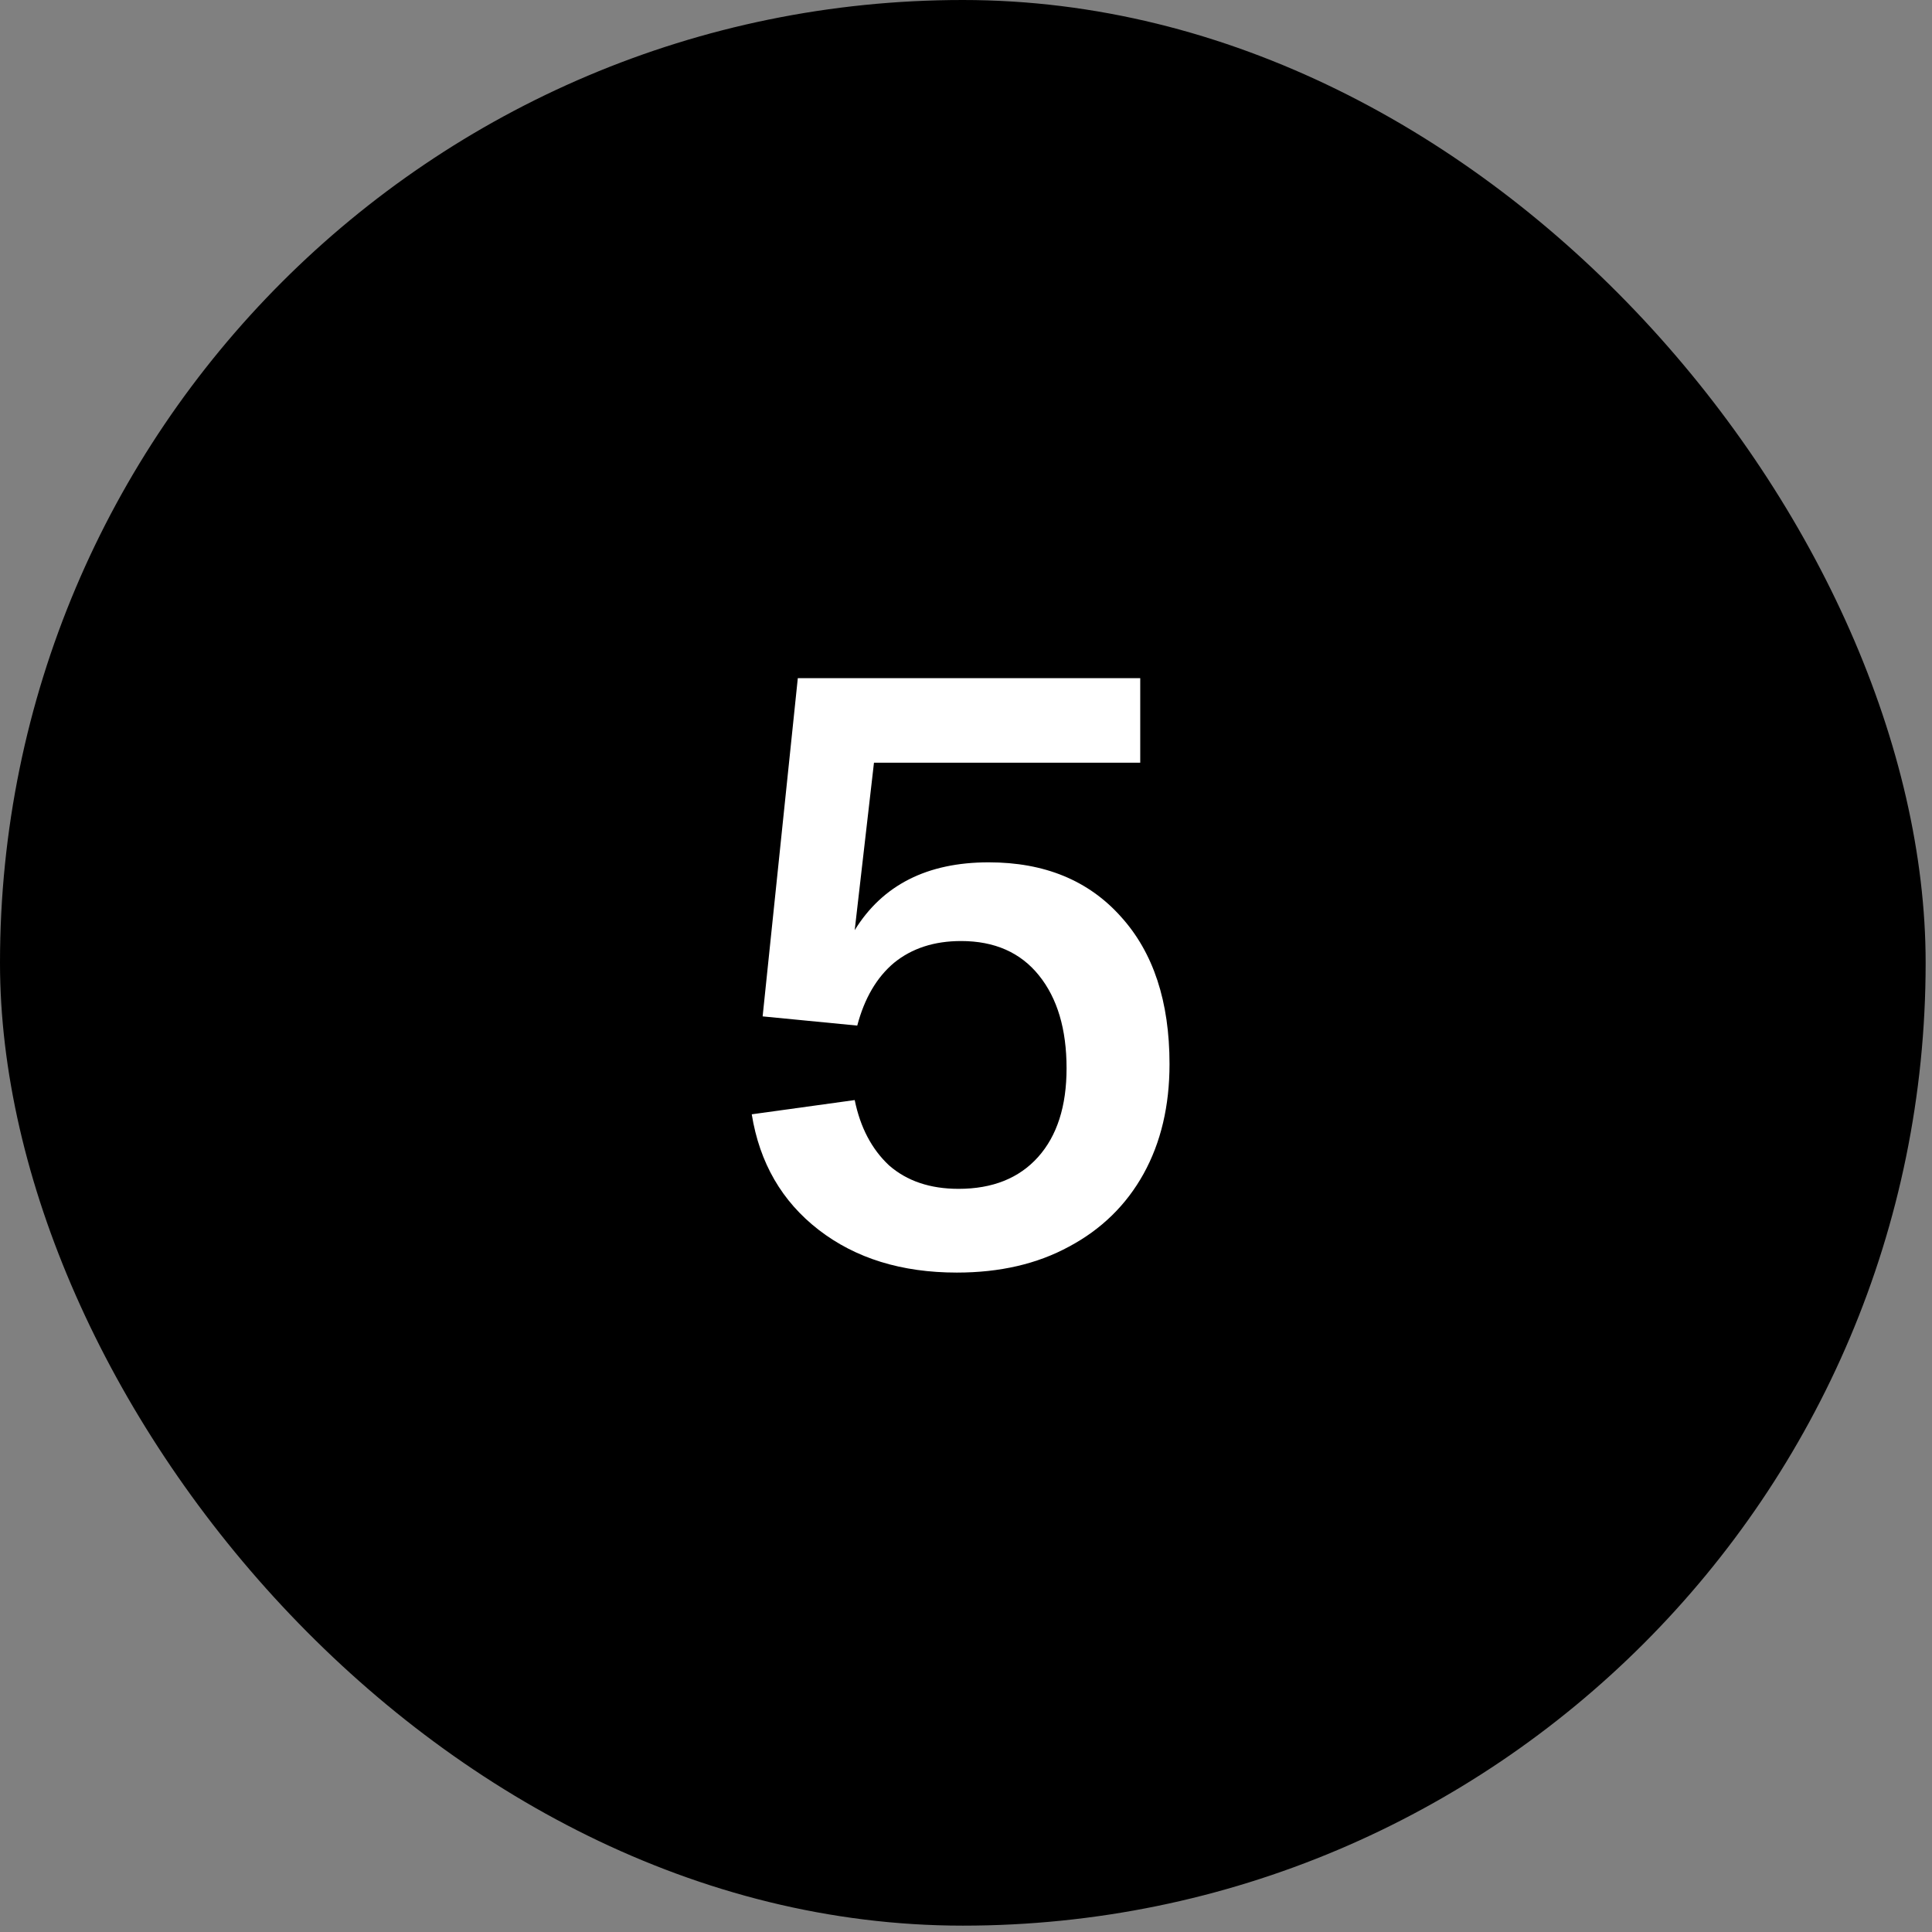
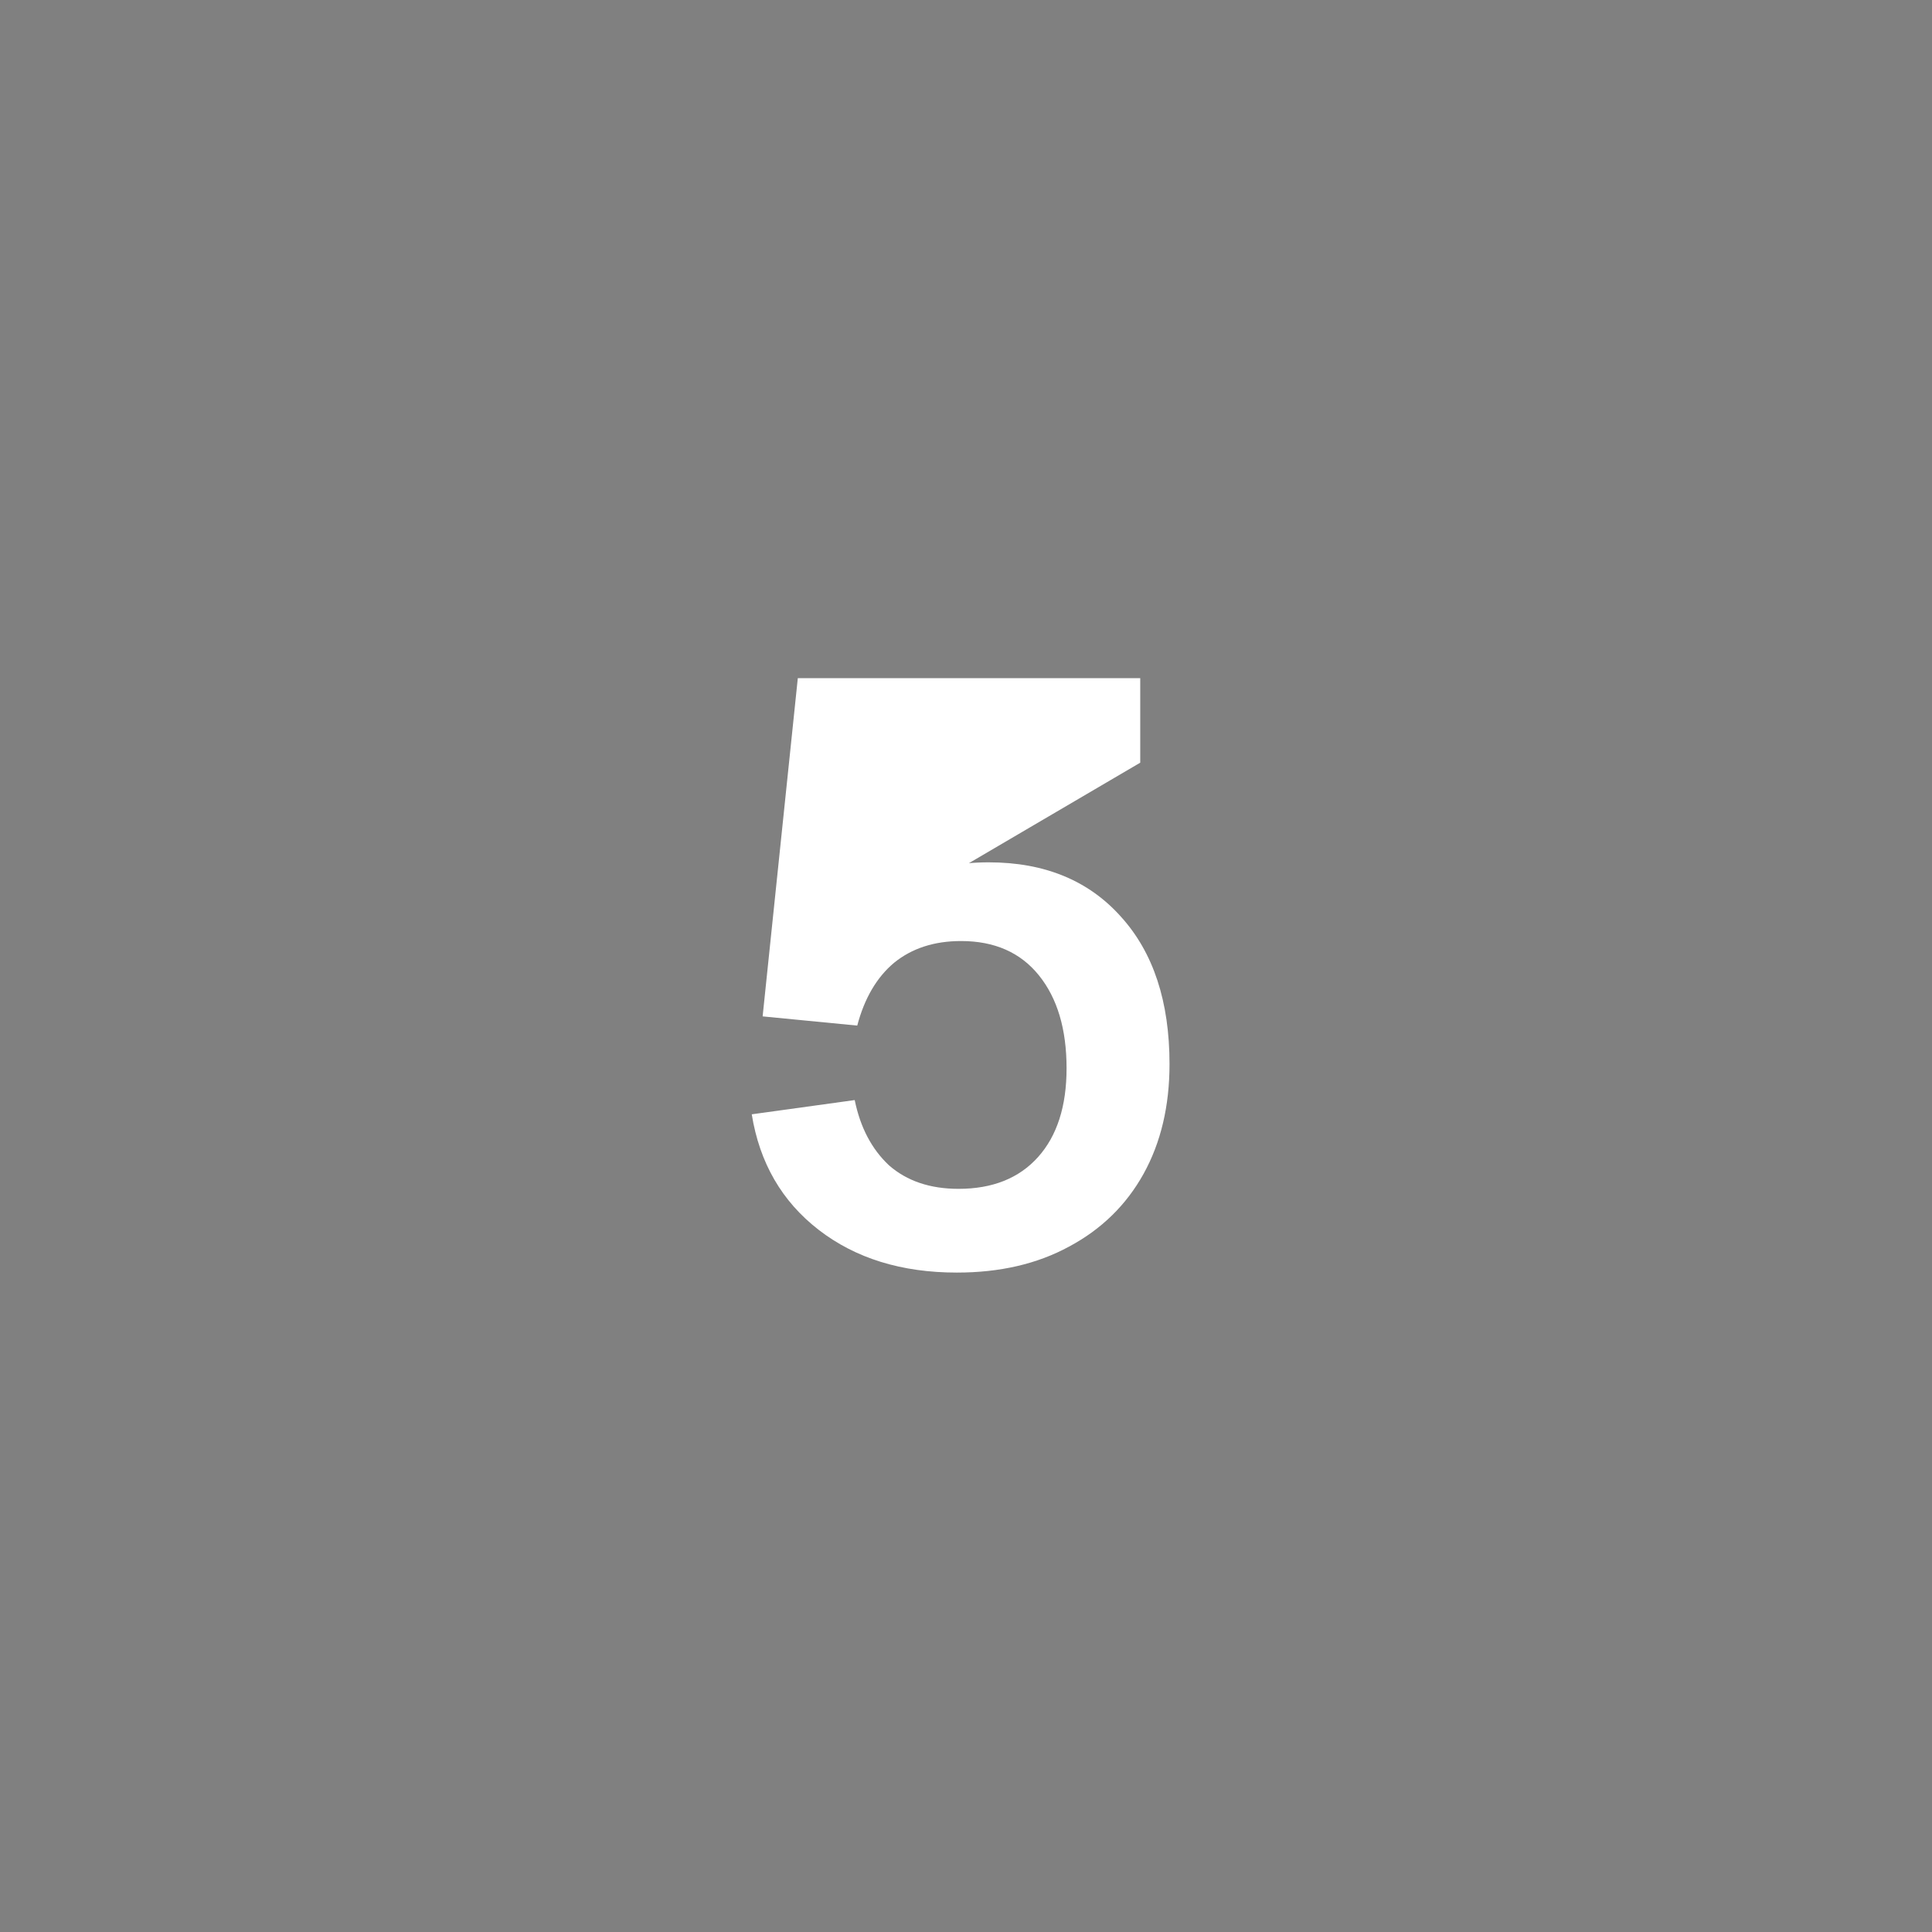
<svg xmlns="http://www.w3.org/2000/svg" width="38" height="38" viewBox="0 0 38 38" fill="none">
  <rect x="0" y="0" width="38" height="38" fill="#808080" stroke="none" />
-   <rect width="37.875" height="37.875" rx="18.938" fill="black" />
-   <path d="M18.82 25.03C17.734 25.03 16.828 24.75 16.103 24.19C15.379 23.63 14.94 22.872 14.786 21.917L16.811 21.637C16.921 22.175 17.146 22.604 17.487 22.922C17.838 23.229 18.294 23.383 18.853 23.383C19.523 23.383 20.044 23.174 20.418 22.757C20.791 22.34 20.978 21.758 20.978 21.012C20.978 20.243 20.797 19.634 20.434 19.184C20.072 18.734 19.561 18.509 18.903 18.509C18.376 18.509 17.937 18.651 17.585 18.937C17.245 19.222 17.003 19.634 16.861 20.172L15 19.991L15.692 13.338H22.427V15.001H17.19L16.811 18.295C17.36 17.405 18.239 16.961 19.446 16.961C20.544 16.961 21.411 17.317 22.048 18.031C22.685 18.734 23.003 19.7 23.003 20.929C23.003 21.753 22.833 22.472 22.493 23.087C22.152 23.701 21.664 24.179 21.027 24.519C20.401 24.86 19.666 25.03 18.82 25.03Z" fill="white" />
+   <path d="M18.82 25.03C17.734 25.03 16.828 24.75 16.103 24.19C15.379 23.63 14.94 22.872 14.786 21.917L16.811 21.637C16.921 22.175 17.146 22.604 17.487 22.922C17.838 23.229 18.294 23.383 18.853 23.383C19.523 23.383 20.044 23.174 20.418 22.757C20.791 22.34 20.978 21.758 20.978 21.012C20.978 20.243 20.797 19.634 20.434 19.184C20.072 18.734 19.561 18.509 18.903 18.509C18.376 18.509 17.937 18.651 17.585 18.937C17.245 19.222 17.003 19.634 16.861 20.172L15 19.991L15.692 13.338H22.427V15.001L16.811 18.295C17.36 17.405 18.239 16.961 19.446 16.961C20.544 16.961 21.411 17.317 22.048 18.031C22.685 18.734 23.003 19.7 23.003 20.929C23.003 21.753 22.833 22.472 22.493 23.087C22.152 23.701 21.664 24.179 21.027 24.519C20.401 24.86 19.666 25.03 18.82 25.03Z" fill="white" />
</svg>